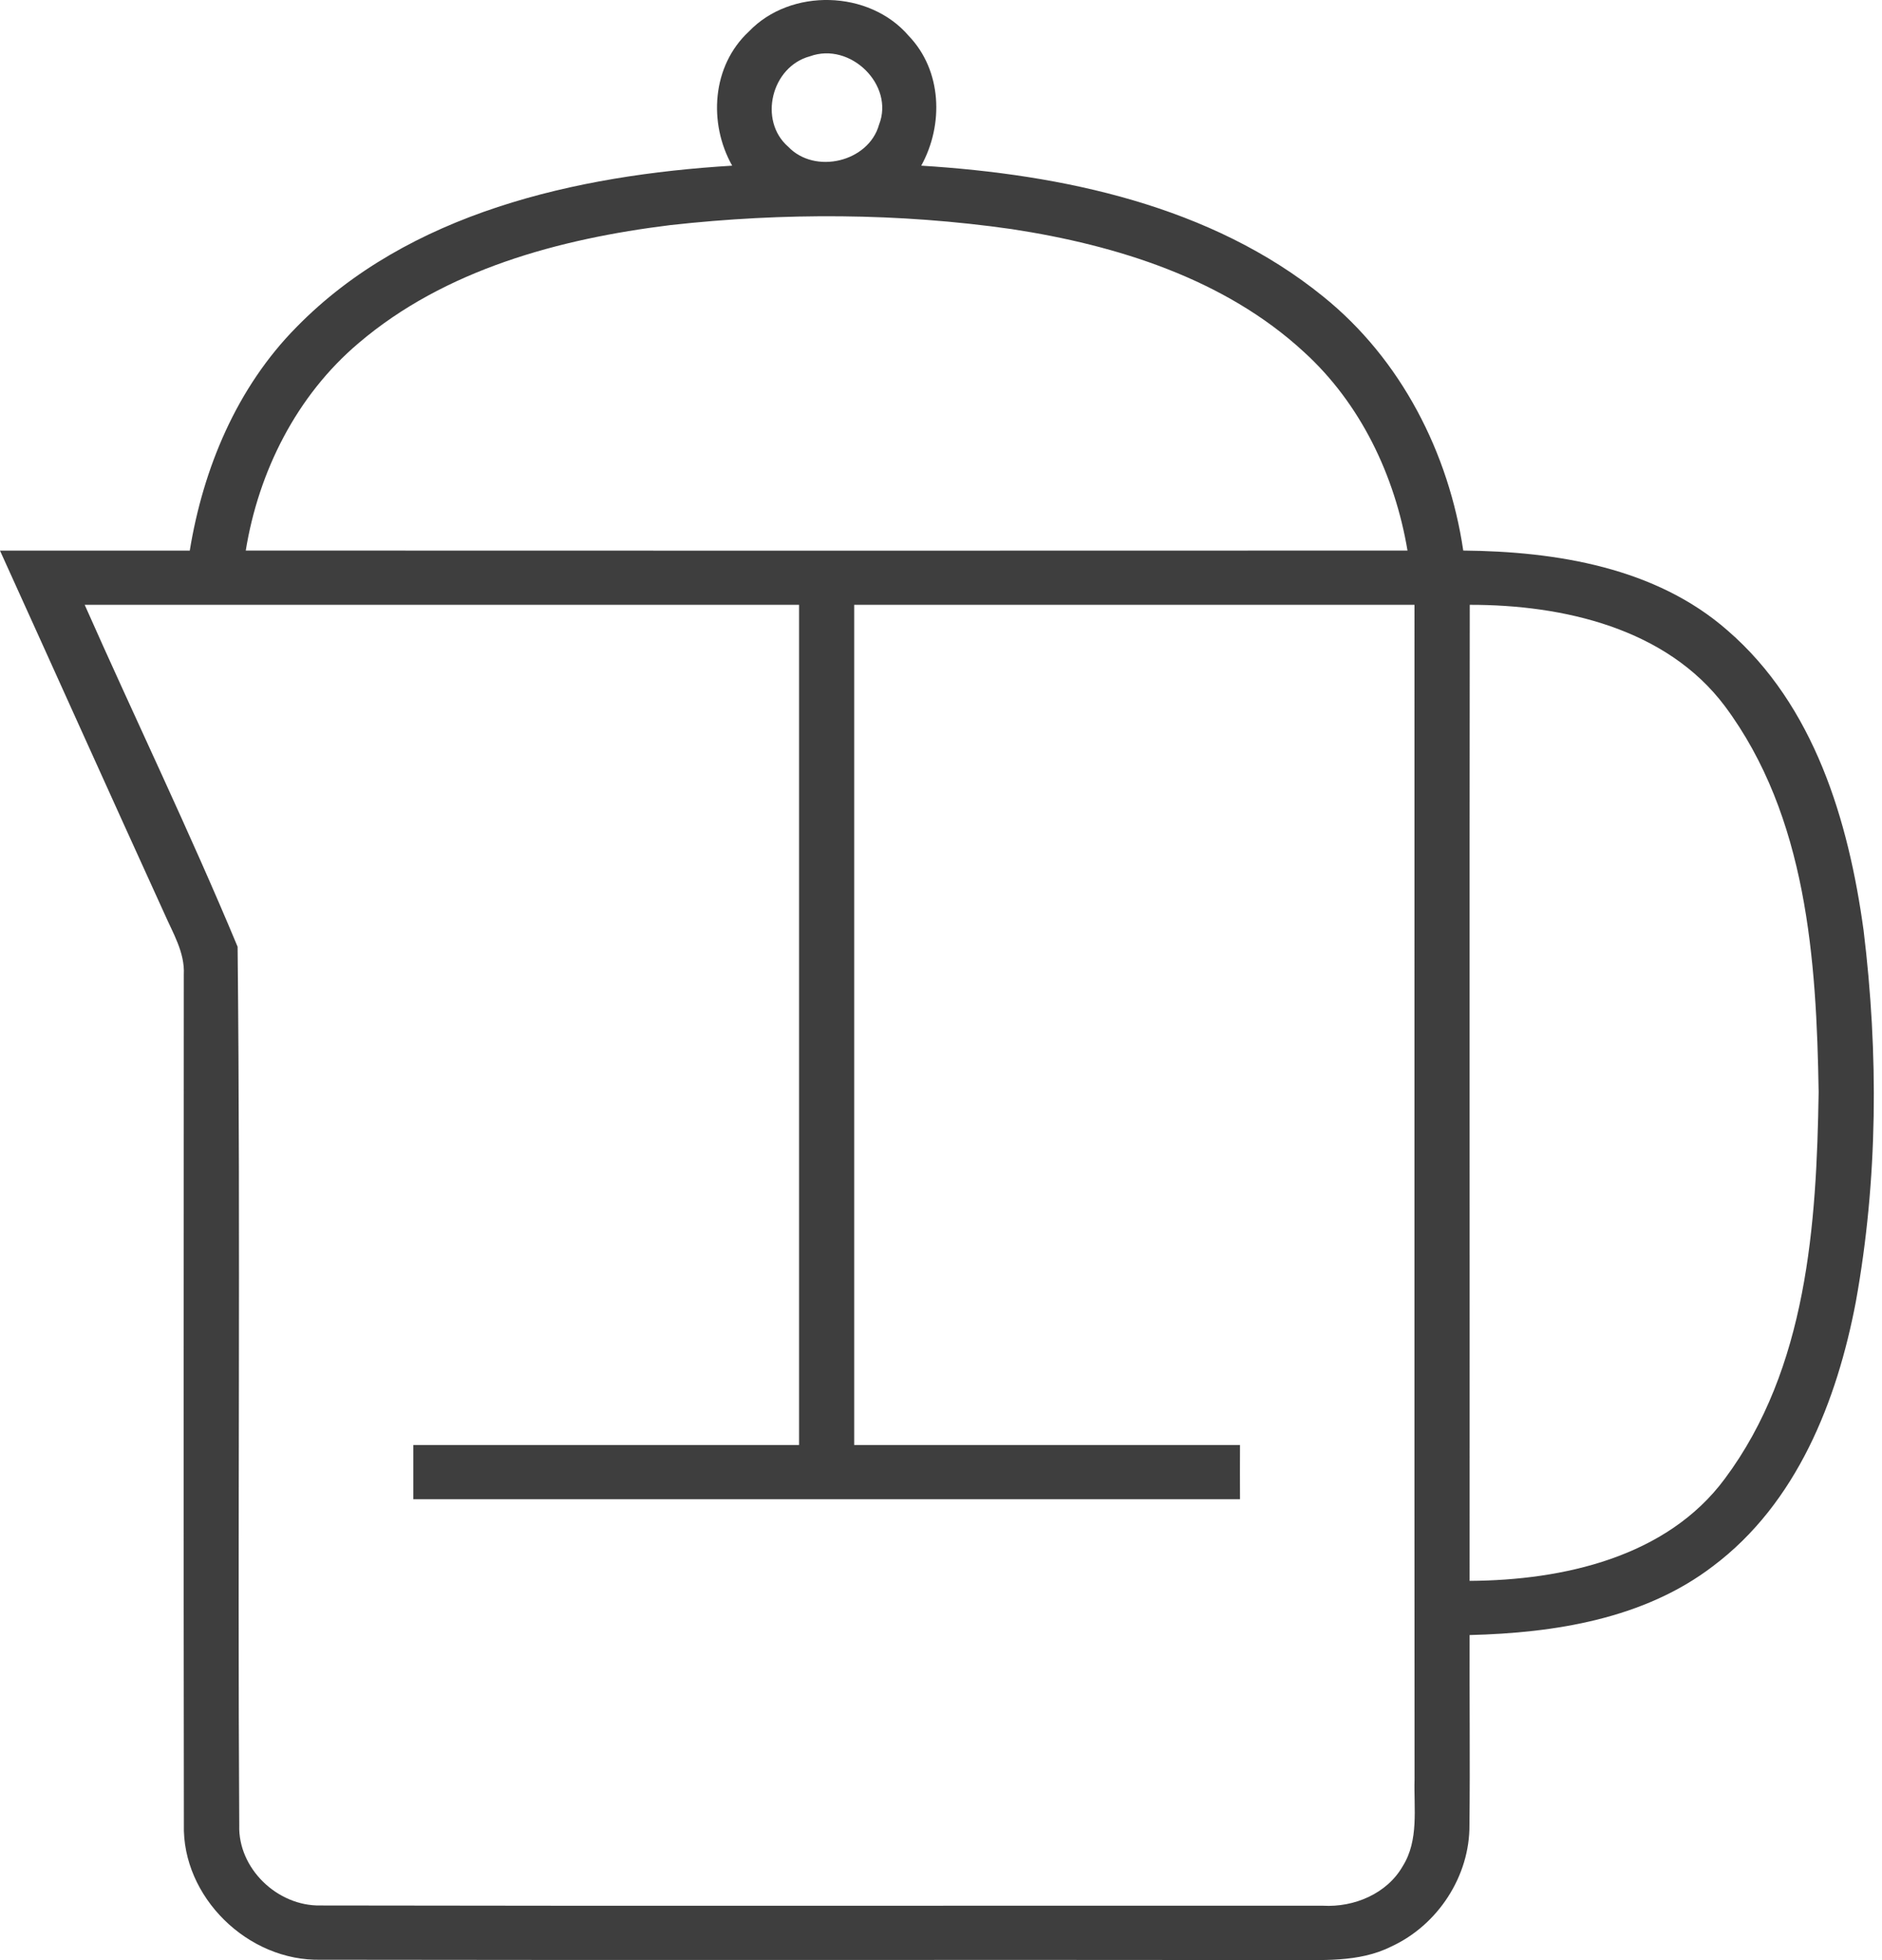
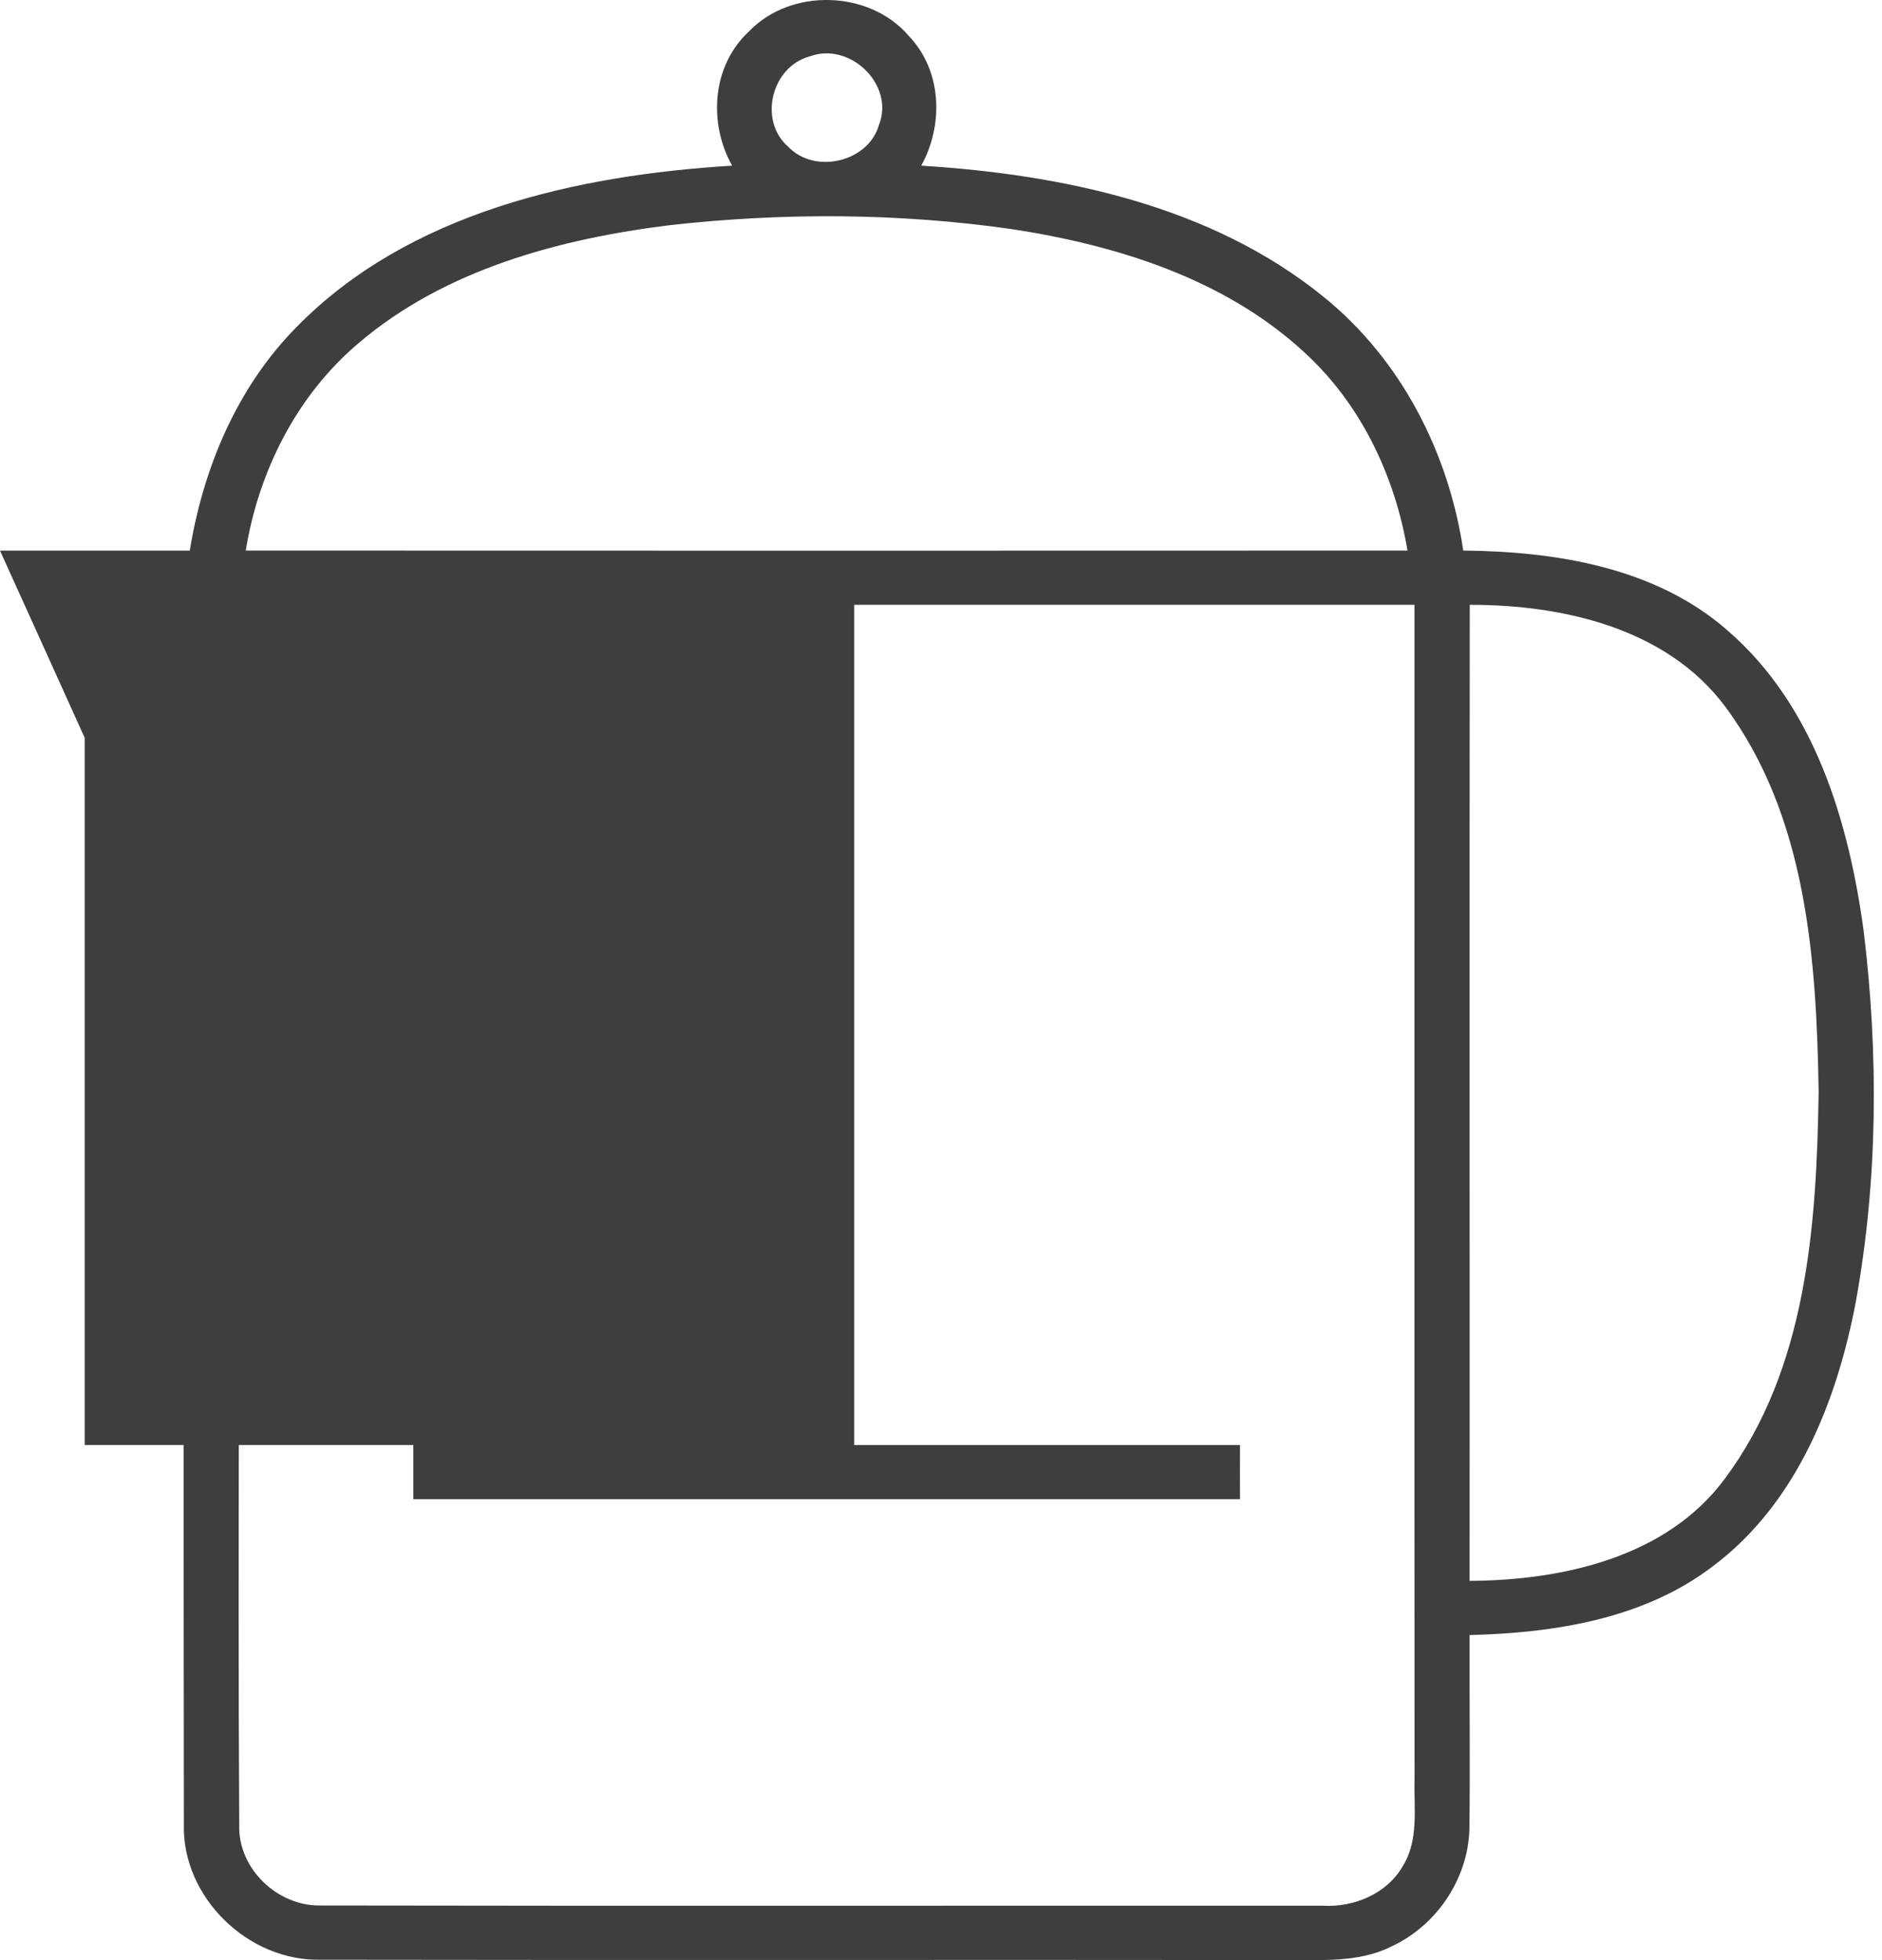
<svg xmlns="http://www.w3.org/2000/svg" width="24" height="25" viewBox="0 0 24 25" fill="none">
-   <path d="M9.55 0.402C10.083 -0.156 11.085 -0.129 11.587 0.456C12.014 0.9 12.036 1.591 11.748 2.113C13.553 2.225 15.447 2.624 16.875 3.783C17.87 4.585 18.476 5.78 18.66 7.022C19.846 7.033 21.114 7.238 22.029 8.04C23.139 8.999 23.574 10.473 23.765 11.865C23.957 13.437 23.949 15.042 23.666 16.605C23.426 17.867 22.914 19.172 21.845 19.975C20.966 20.648 19.825 20.827 18.741 20.854C18.738 21.662 18.748 22.47 18.739 23.277C18.744 23.926 18.338 24.553 17.741 24.827C17.325 25.036 16.845 24.995 16.392 24.999C12.294 24.994 8.196 25.002 4.097 24.995C3.159 25.02 2.319 24.191 2.345 23.268C2.34 19.656 2.343 16.044 2.344 12.431C2.359 12.148 2.204 11.899 2.095 11.649C1.393 10.109 0.7 8.565 0 7.023H2.42C2.591 5.973 3.02 4.942 3.781 4.172C5.21 2.711 7.349 2.234 9.337 2.113C9.031 1.57 9.078 0.84 9.55 0.402V0.402ZM10.329 0.718C9.838 0.849 9.668 1.536 10.05 1.87C10.391 2.23 11.077 2.066 11.21 1.59C11.409 1.084 10.844 0.53 10.329 0.718V0.718ZM8.549 2.871C7.132 3.046 5.673 3.438 4.572 4.377C3.78 5.047 3.297 6.016 3.134 7.022C8.073 7.024 13.011 7.024 17.949 7.022C17.789 6.07 17.353 5.148 16.627 4.488C15.616 3.556 14.243 3.127 12.901 2.922C11.461 2.716 9.994 2.71 8.549 2.871ZM1.08 7.714C1.724 9.169 2.419 10.607 3.03 12.075C3.069 15.809 3.028 19.547 3.051 23.282C3.035 23.828 3.534 24.314 4.088 24.303C8.348 24.311 12.609 24.304 16.869 24.306C17.269 24.329 17.688 24.152 17.888 23.802C18.097 23.469 18.028 23.063 18.039 22.695C18.036 17.701 18.039 12.708 18.038 7.714H10.893V18.43H15.813C15.812 18.66 15.812 18.891 15.813 19.121H5.271V18.43H10.19V7.714H1.08ZM18.743 7.714C18.738 11.863 18.743 16.013 18.741 20.163C19.932 20.156 21.255 19.861 21.995 18.861C23.046 17.452 23.166 15.615 23.192 13.928C23.165 12.244 23.043 10.413 21.996 9.006C21.251 8.013 19.935 7.713 18.743 7.714V7.714Z" fill="#3E3E3E" />
+   <path d="M9.55 0.402C10.083 -0.156 11.085 -0.129 11.587 0.456C12.014 0.9 12.036 1.591 11.748 2.113C13.553 2.225 15.447 2.624 16.875 3.783C17.87 4.585 18.476 5.78 18.66 7.022C19.846 7.033 21.114 7.238 22.029 8.04C23.139 8.999 23.574 10.473 23.765 11.865C23.957 13.437 23.949 15.042 23.666 16.605C23.426 17.867 22.914 19.172 21.845 19.975C20.966 20.648 19.825 20.827 18.741 20.854C18.738 21.662 18.748 22.47 18.739 23.277C18.744 23.926 18.338 24.553 17.741 24.827C17.325 25.036 16.845 24.995 16.392 24.999C12.294 24.994 8.196 25.002 4.097 24.995C3.159 25.02 2.319 24.191 2.345 23.268C2.34 19.656 2.343 16.044 2.344 12.431C2.359 12.148 2.204 11.899 2.095 11.649C1.393 10.109 0.7 8.565 0 7.023H2.42C2.591 5.973 3.02 4.942 3.781 4.172C5.21 2.711 7.349 2.234 9.337 2.113C9.031 1.57 9.078 0.84 9.55 0.402V0.402ZM10.329 0.718C9.838 0.849 9.668 1.536 10.05 1.87C10.391 2.23 11.077 2.066 11.21 1.59C11.409 1.084 10.844 0.53 10.329 0.718V0.718ZM8.549 2.871C7.132 3.046 5.673 3.438 4.572 4.377C3.78 5.047 3.297 6.016 3.134 7.022C8.073 7.024 13.011 7.024 17.949 7.022C17.789 6.07 17.353 5.148 16.627 4.488C15.616 3.556 14.243 3.127 12.901 2.922C11.461 2.716 9.994 2.71 8.549 2.871ZM1.08 7.714C1.724 9.169 2.419 10.607 3.03 12.075C3.069 15.809 3.028 19.547 3.051 23.282C3.035 23.828 3.534 24.314 4.088 24.303C8.348 24.311 12.609 24.304 16.869 24.306C17.269 24.329 17.688 24.152 17.888 23.802C18.097 23.469 18.028 23.063 18.039 22.695C18.036 17.701 18.039 12.708 18.038 7.714H10.893V18.43H15.813C15.812 18.66 15.812 18.891 15.813 19.121H5.271V18.43H10.19H1.08ZM18.743 7.714C18.738 11.863 18.743 16.013 18.741 20.163C19.932 20.156 21.255 19.861 21.995 18.861C23.046 17.452 23.166 15.615 23.192 13.928C23.165 12.244 23.043 10.413 21.996 9.006C21.251 8.013 19.935 7.713 18.743 7.714V7.714Z" fill="#3E3E3E" />
</svg>